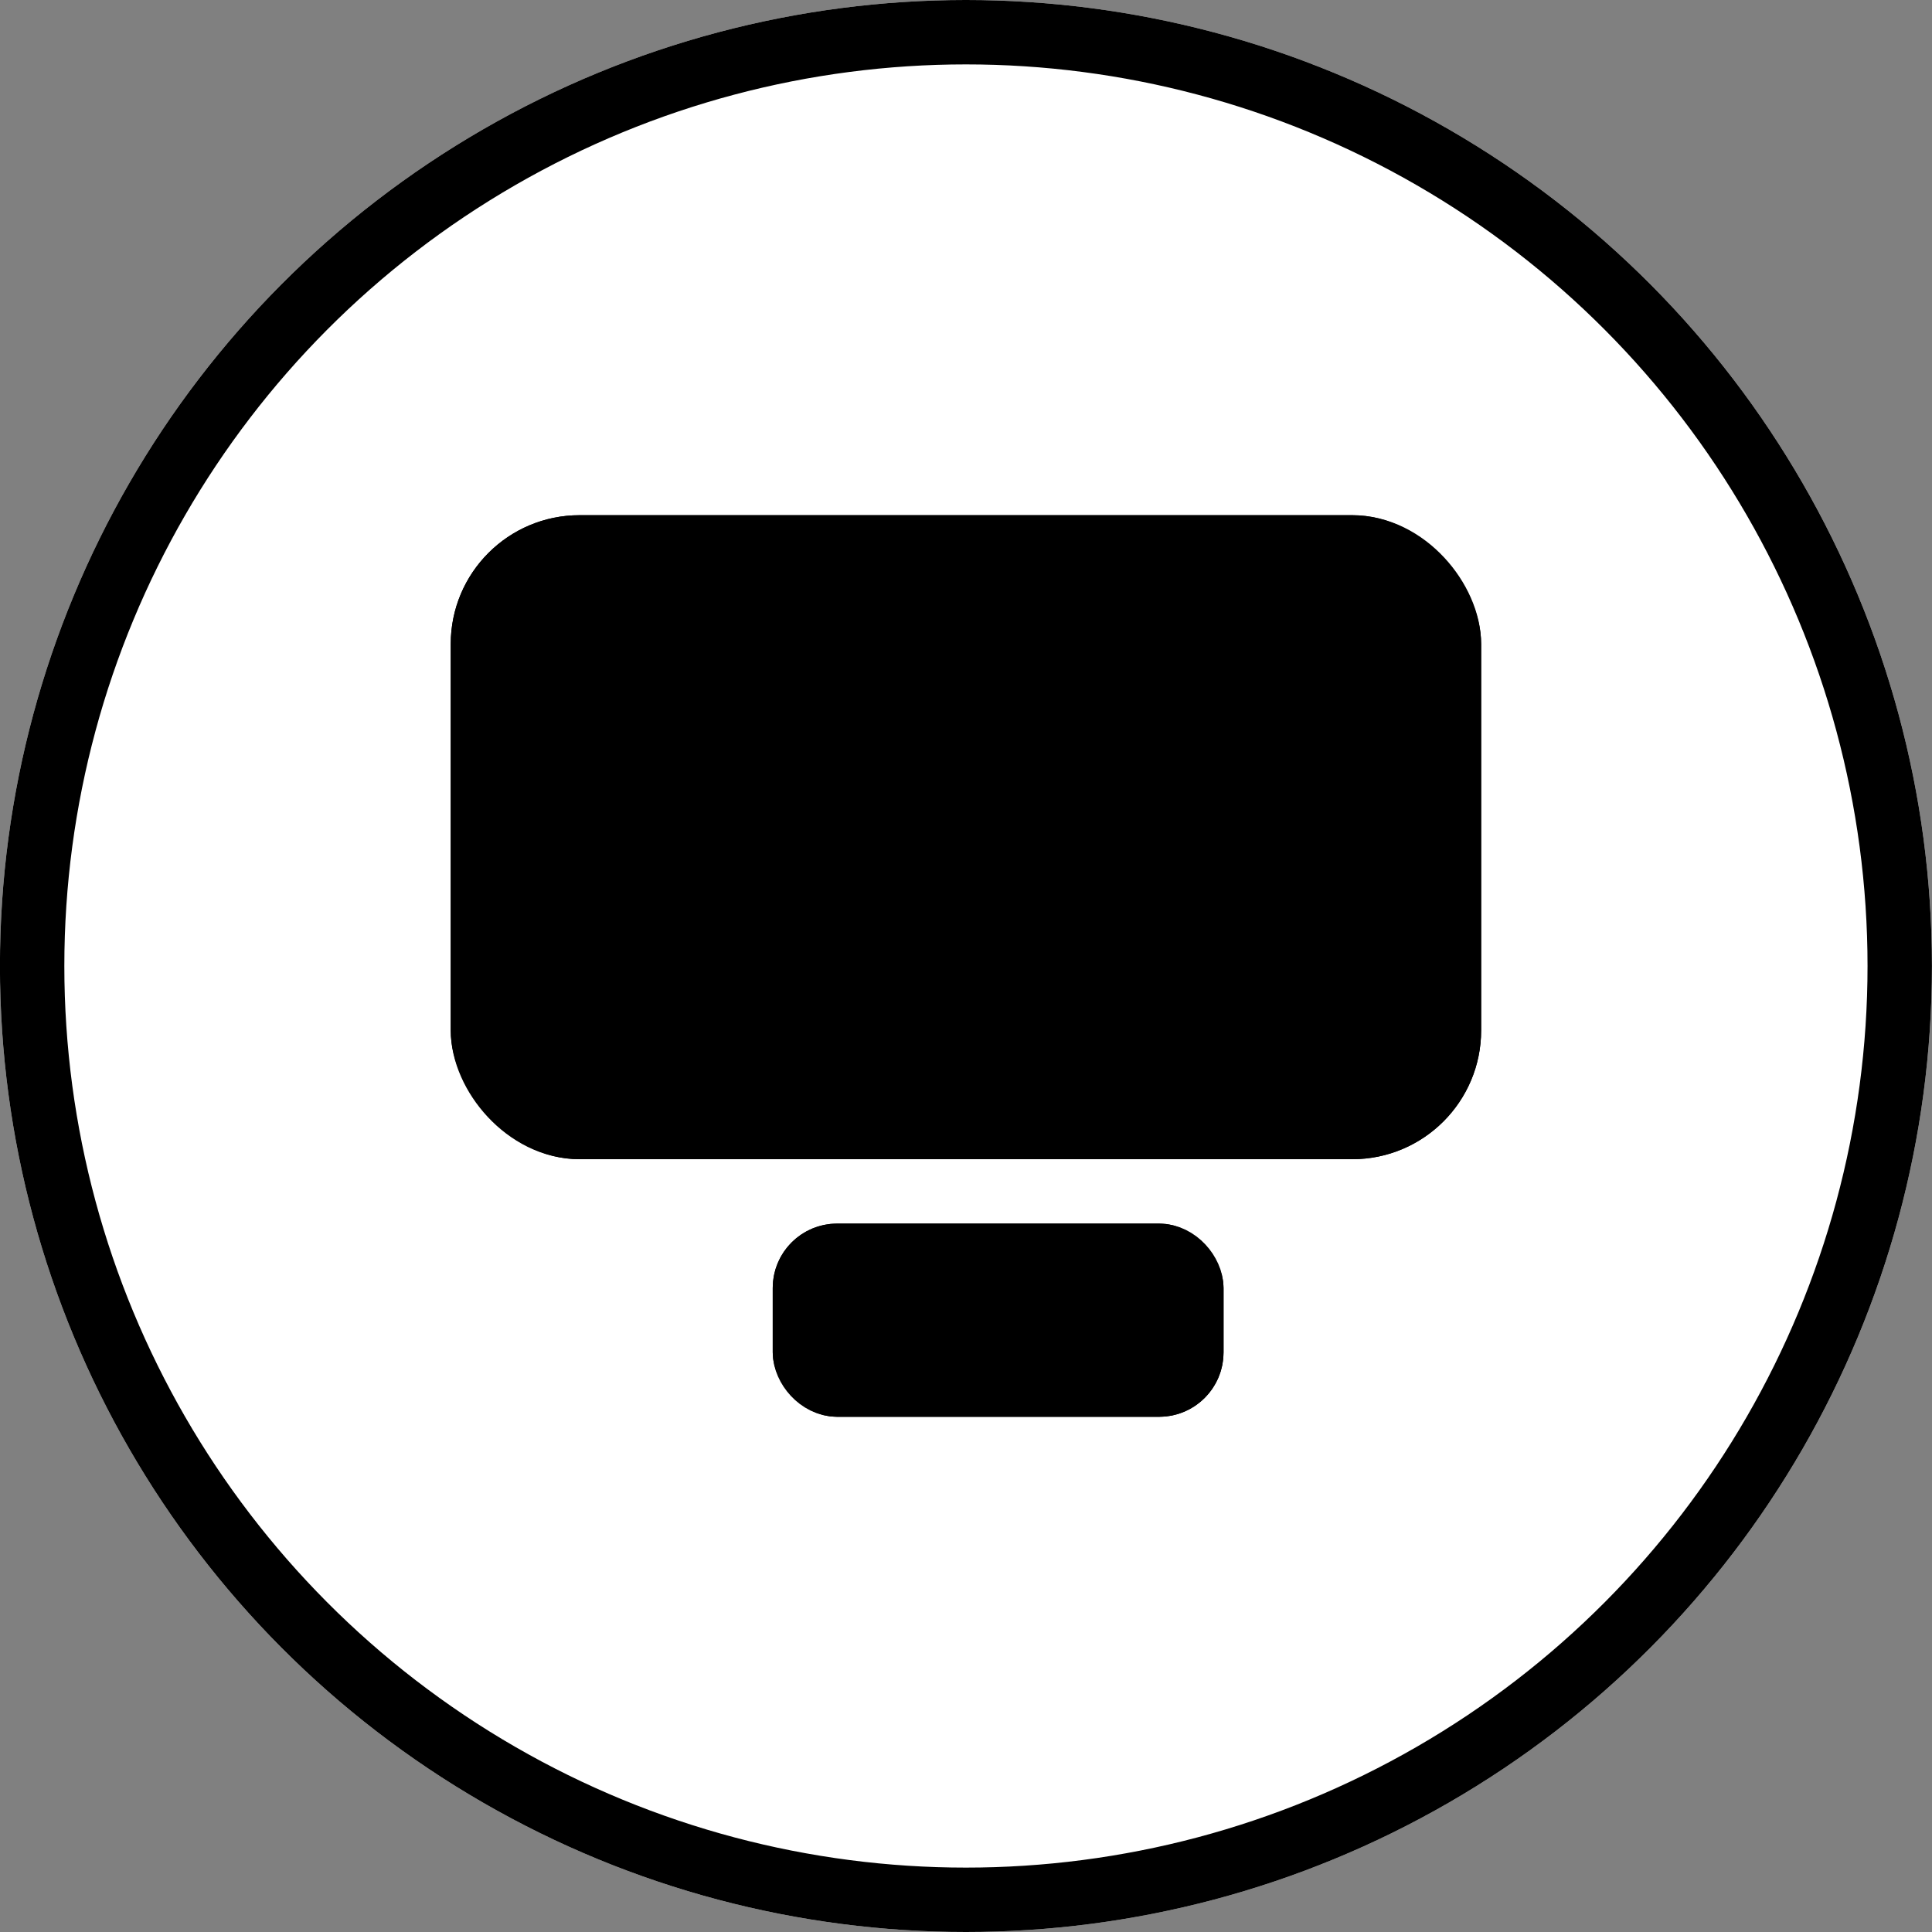
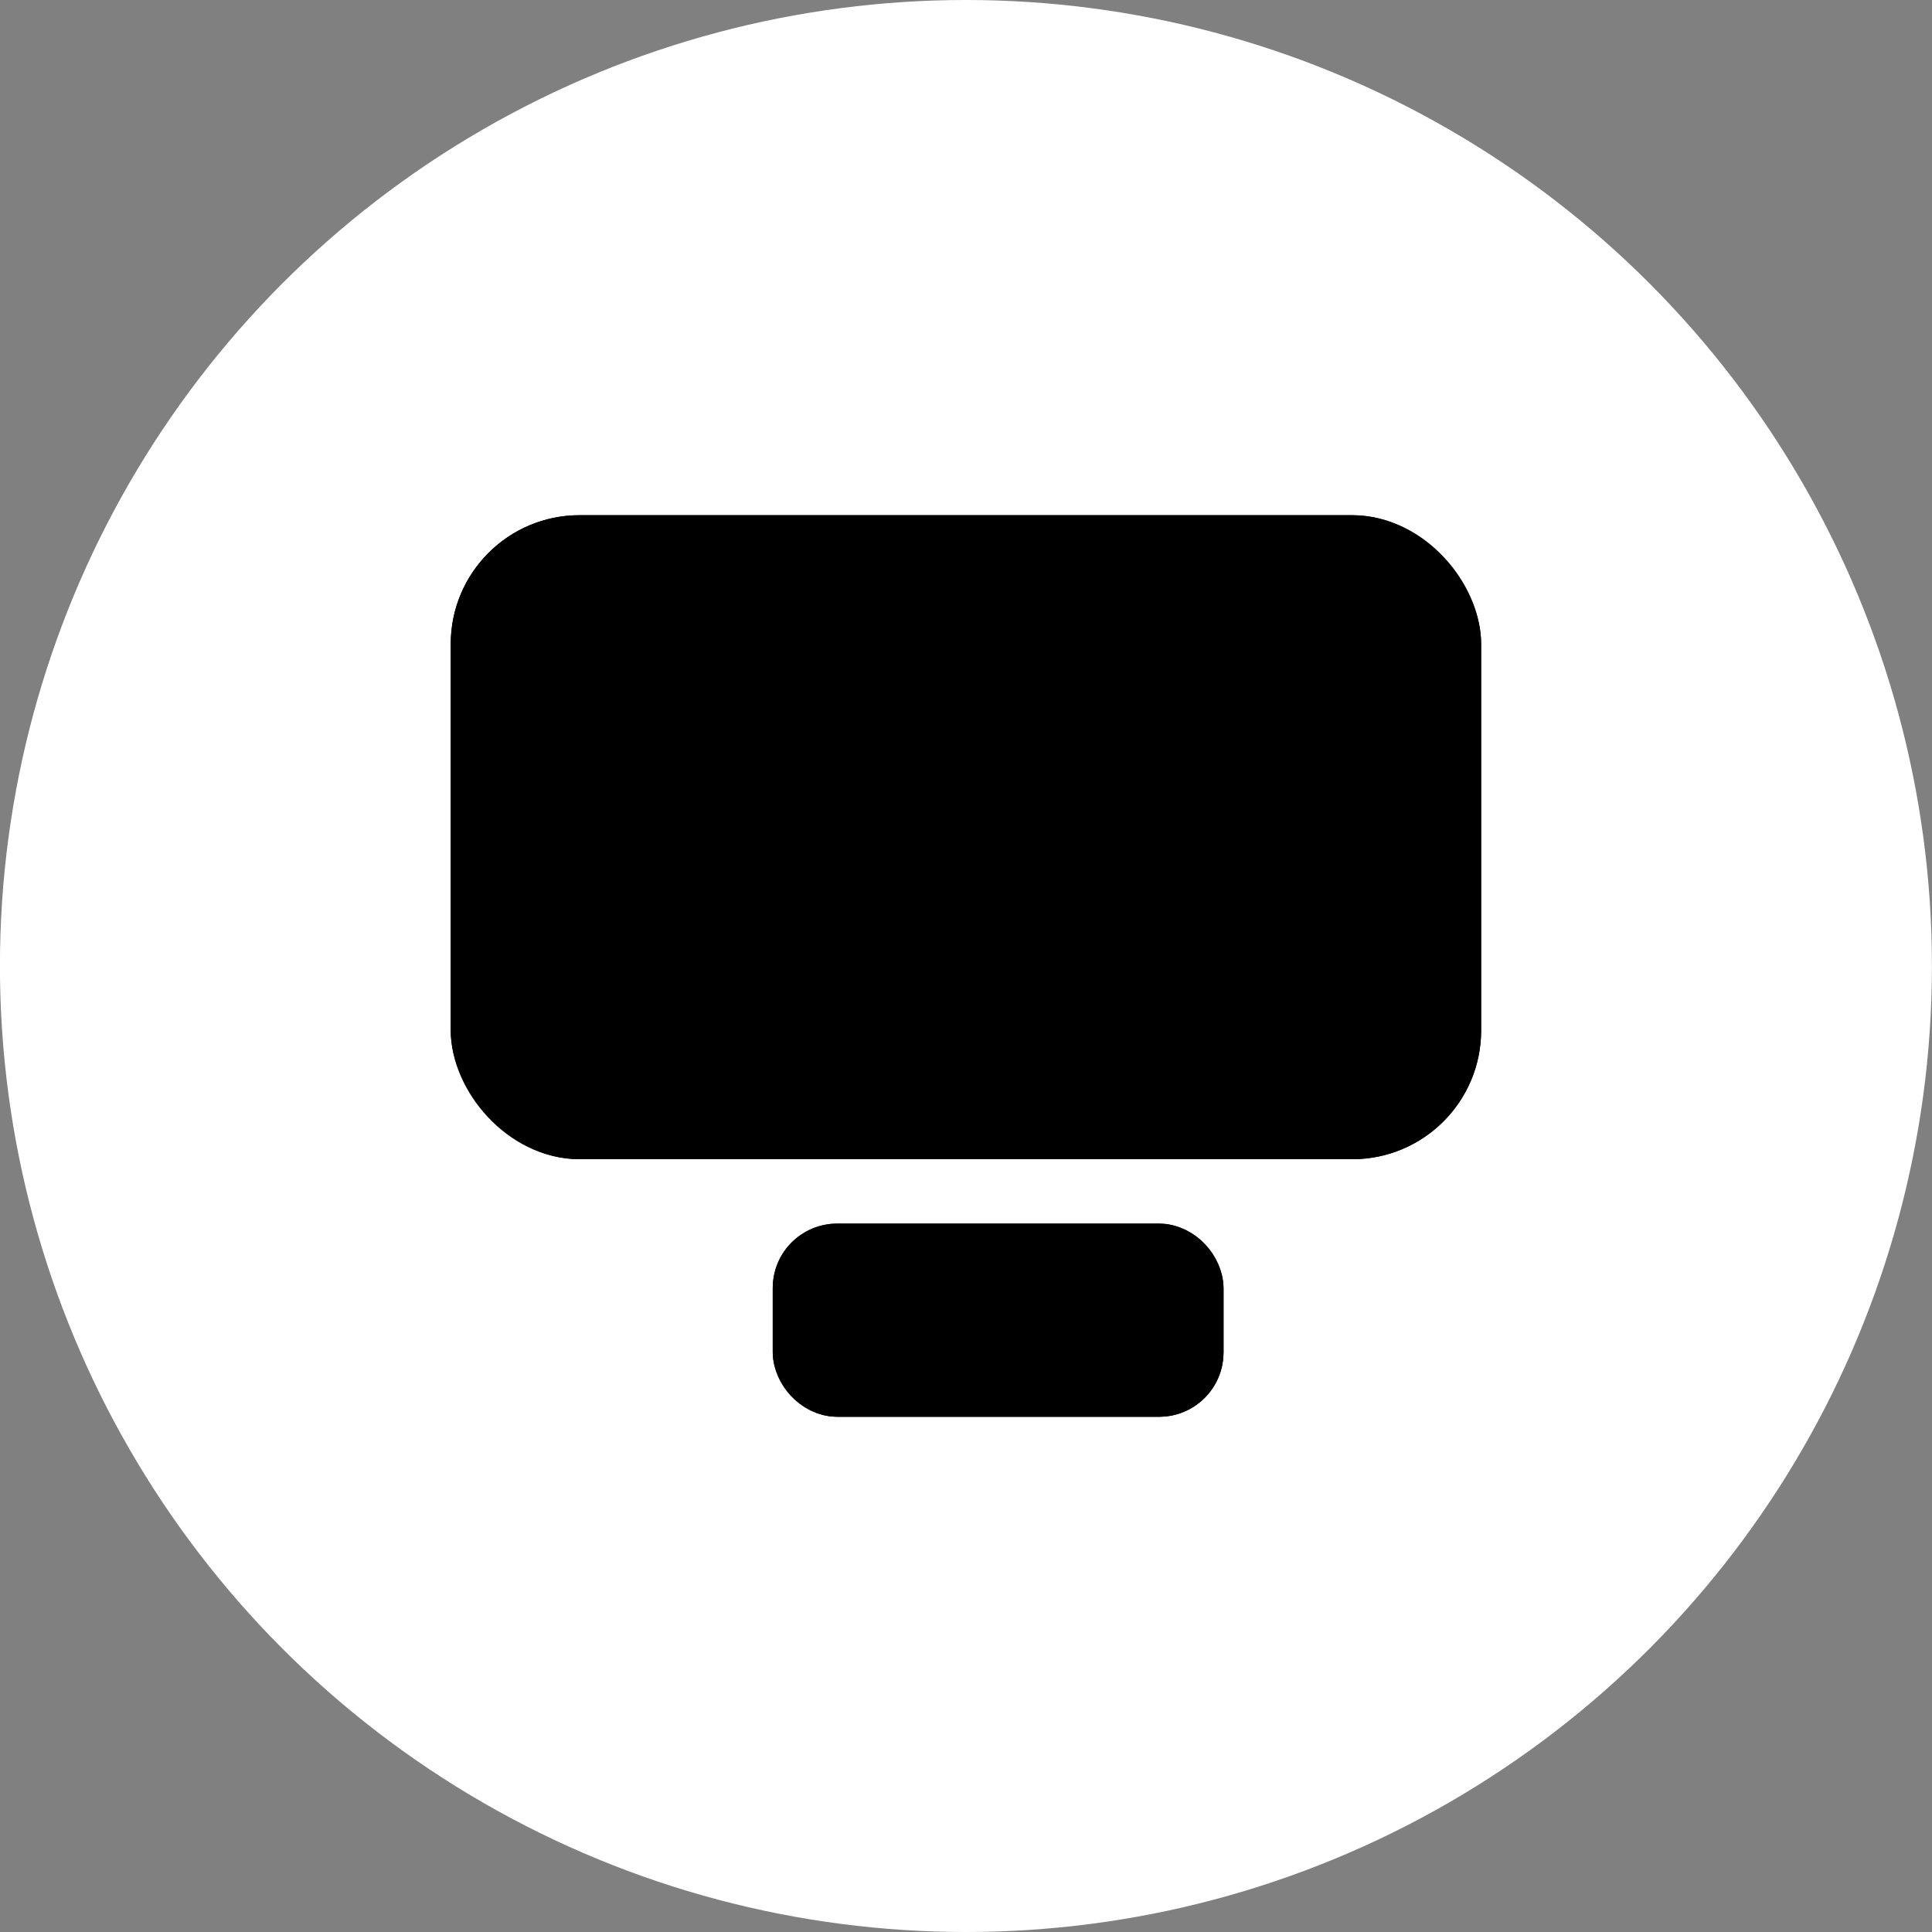
<svg xmlns="http://www.w3.org/2000/svg" width="30" height="30" viewBox="0 0 30 30">
  <rect x="0" y="0" width="30" height="30" fill="#808080" stroke="none" />
  <defs>
    <style>
      .cls-1 {
        fill: #fff;
      }

      .cls-1, .cls-2 {
        stroke: #000;
      }

      .cls-3 {
        stroke: none;
      }

      .cls-4 {
        fill: none;
      }
    </style>
  </defs>
  <g id="opsComputer" transform="translate(-4394 1895)">
    <g id="opsComputer-2" data-name="opsComputer" transform="translate(4394.489 -1895.15)">
      <g id="Ellipse_178" data-name="Ellipse 178" class="cls-1" transform="translate(-0.49 0.15)">
        <circle class="cls-3" cx="15" cy="15" r="15" />
-         <circle class="cls-4" cx="15" cy="15" r="14.5" />
      </g>
      <g id="Rectangle_1000" data-name="Rectangle 1000" class="cls-2" transform="translate(6.51 8.15)">
        <rect class="cls-3" width="16" height="10" rx="2" />
        <rect class="cls-4" x="0.5" y="0.5" width="15" height="9" rx="1.5" />
      </g>
      <g id="Rectangle_1001" data-name="Rectangle 1001" class="cls-2" transform="translate(11.51 19.15)">
        <rect class="cls-3" width="7" height="3" rx="1" />
        <rect class="cls-4" x="0.5" y="0.5" width="6" height="2" rx="0.5" />
      </g>
    </g>
  </g>
</svg>